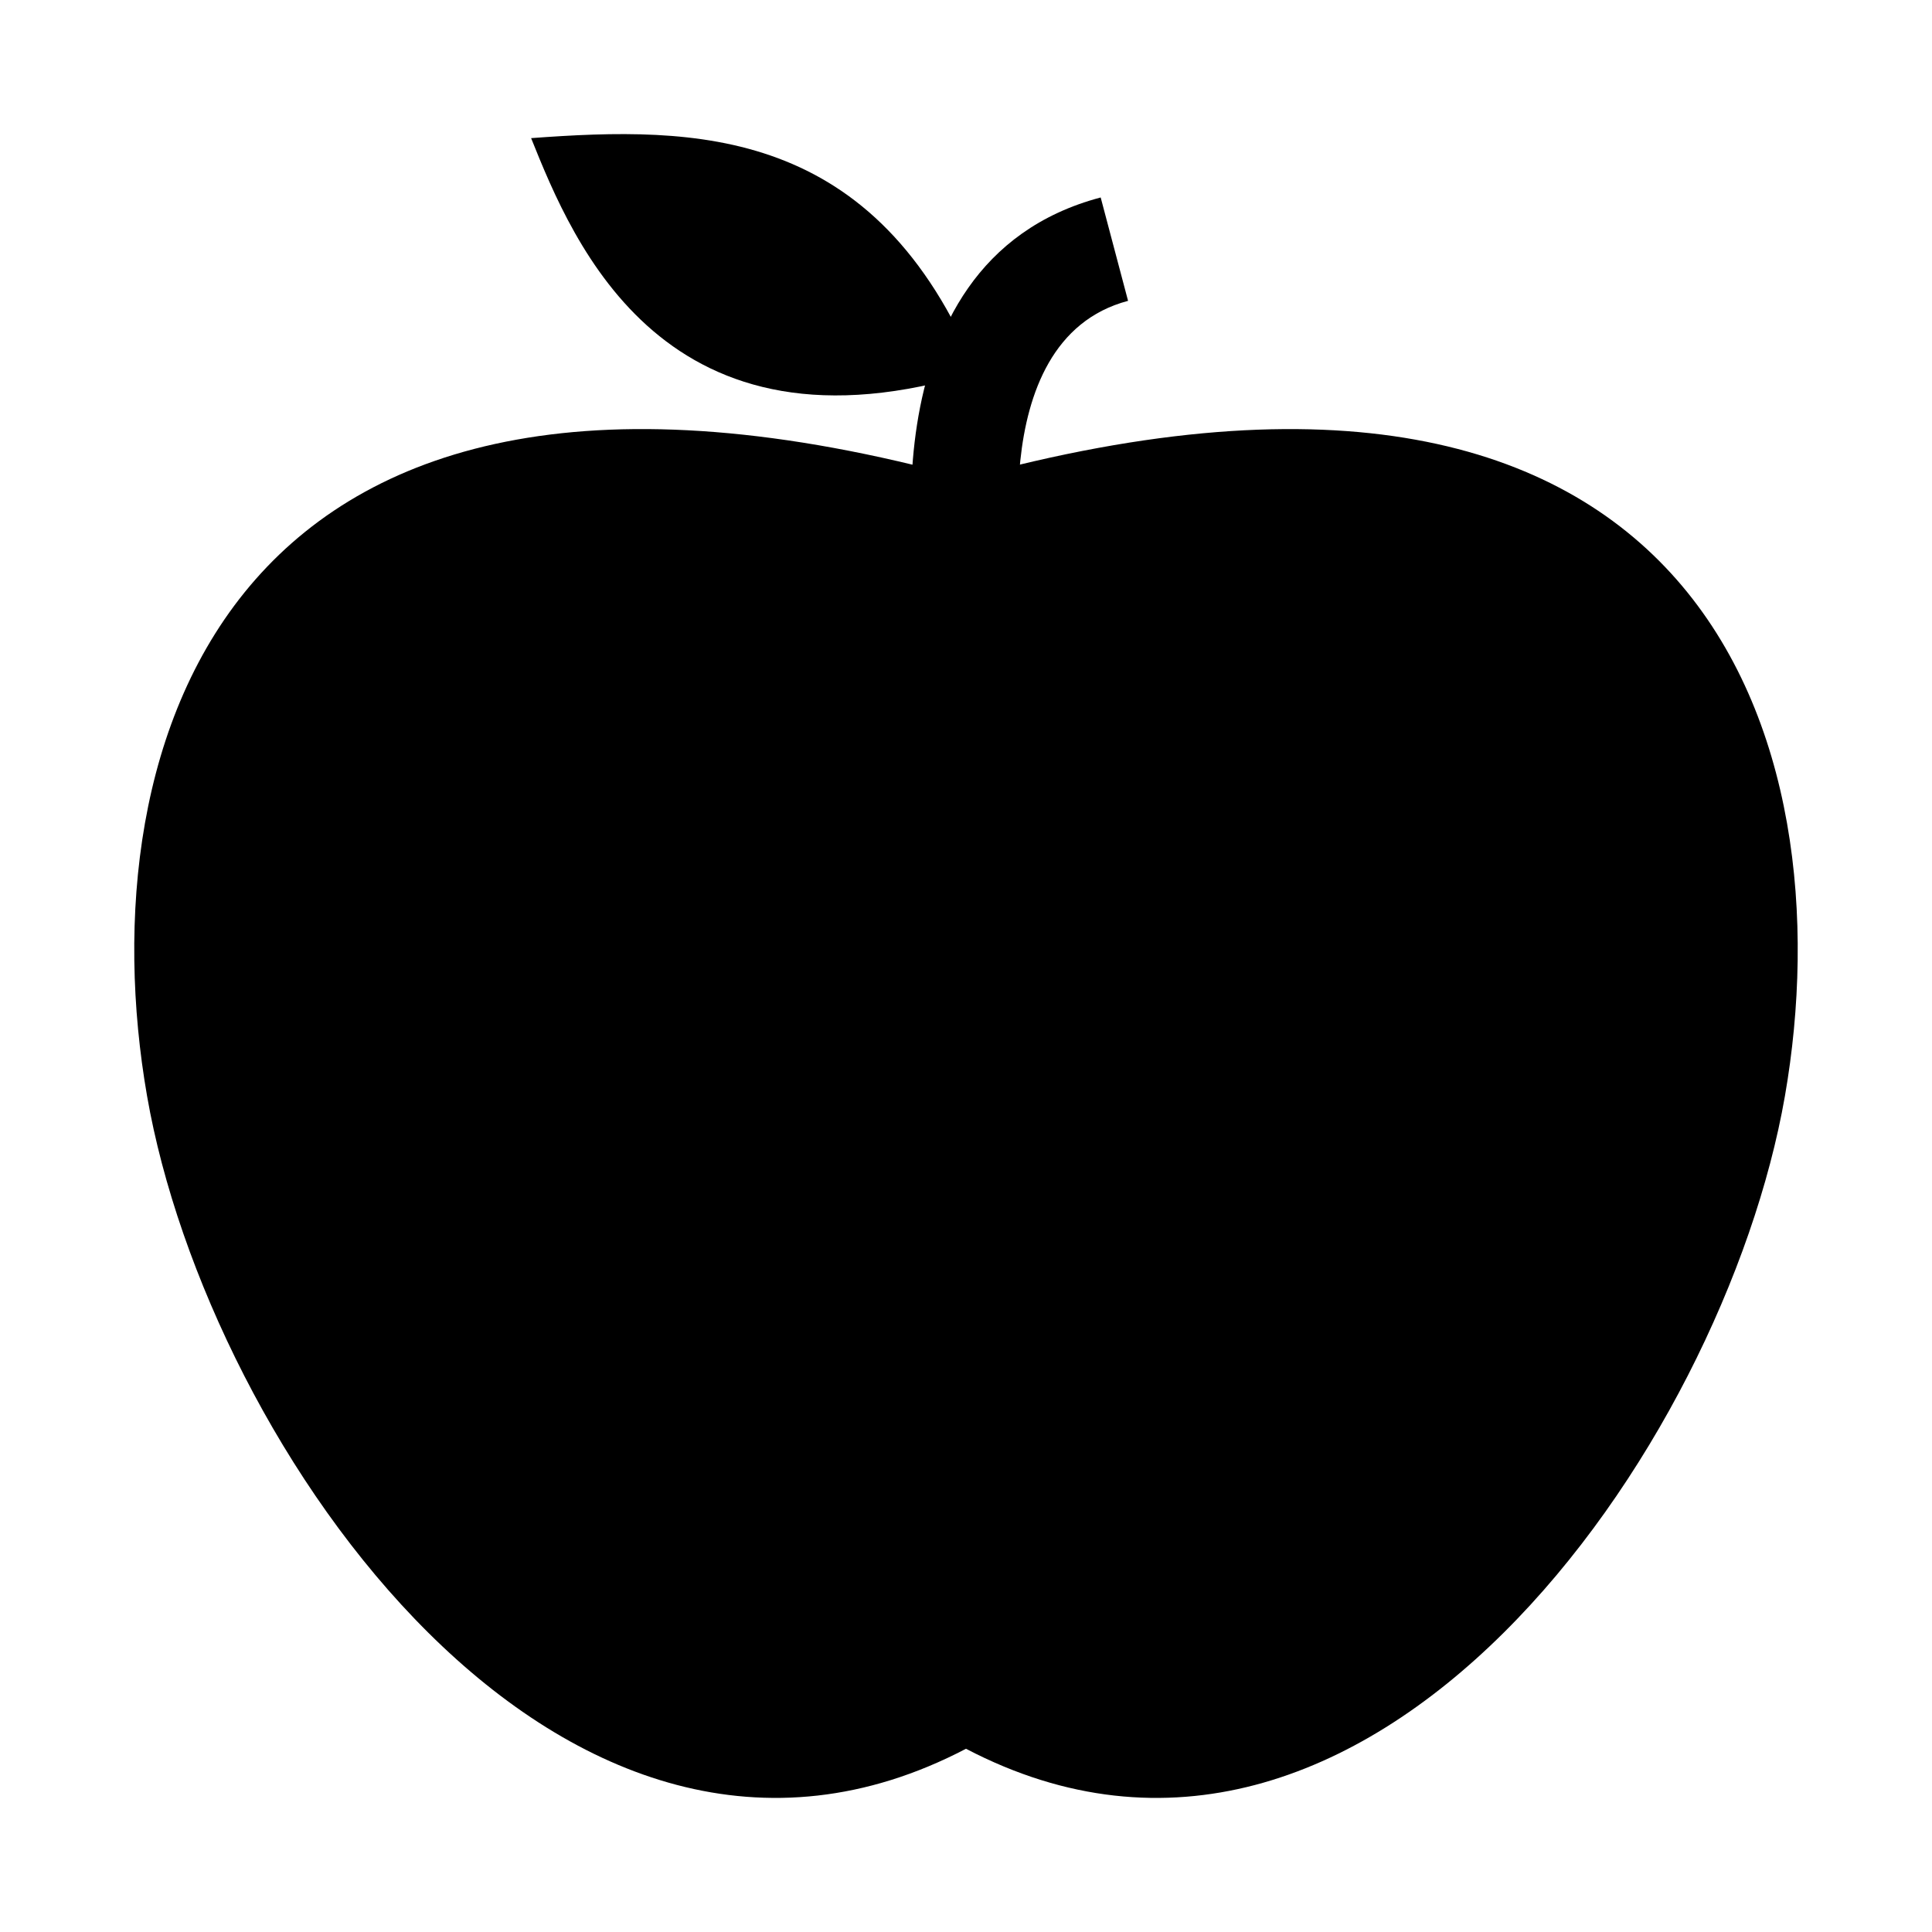
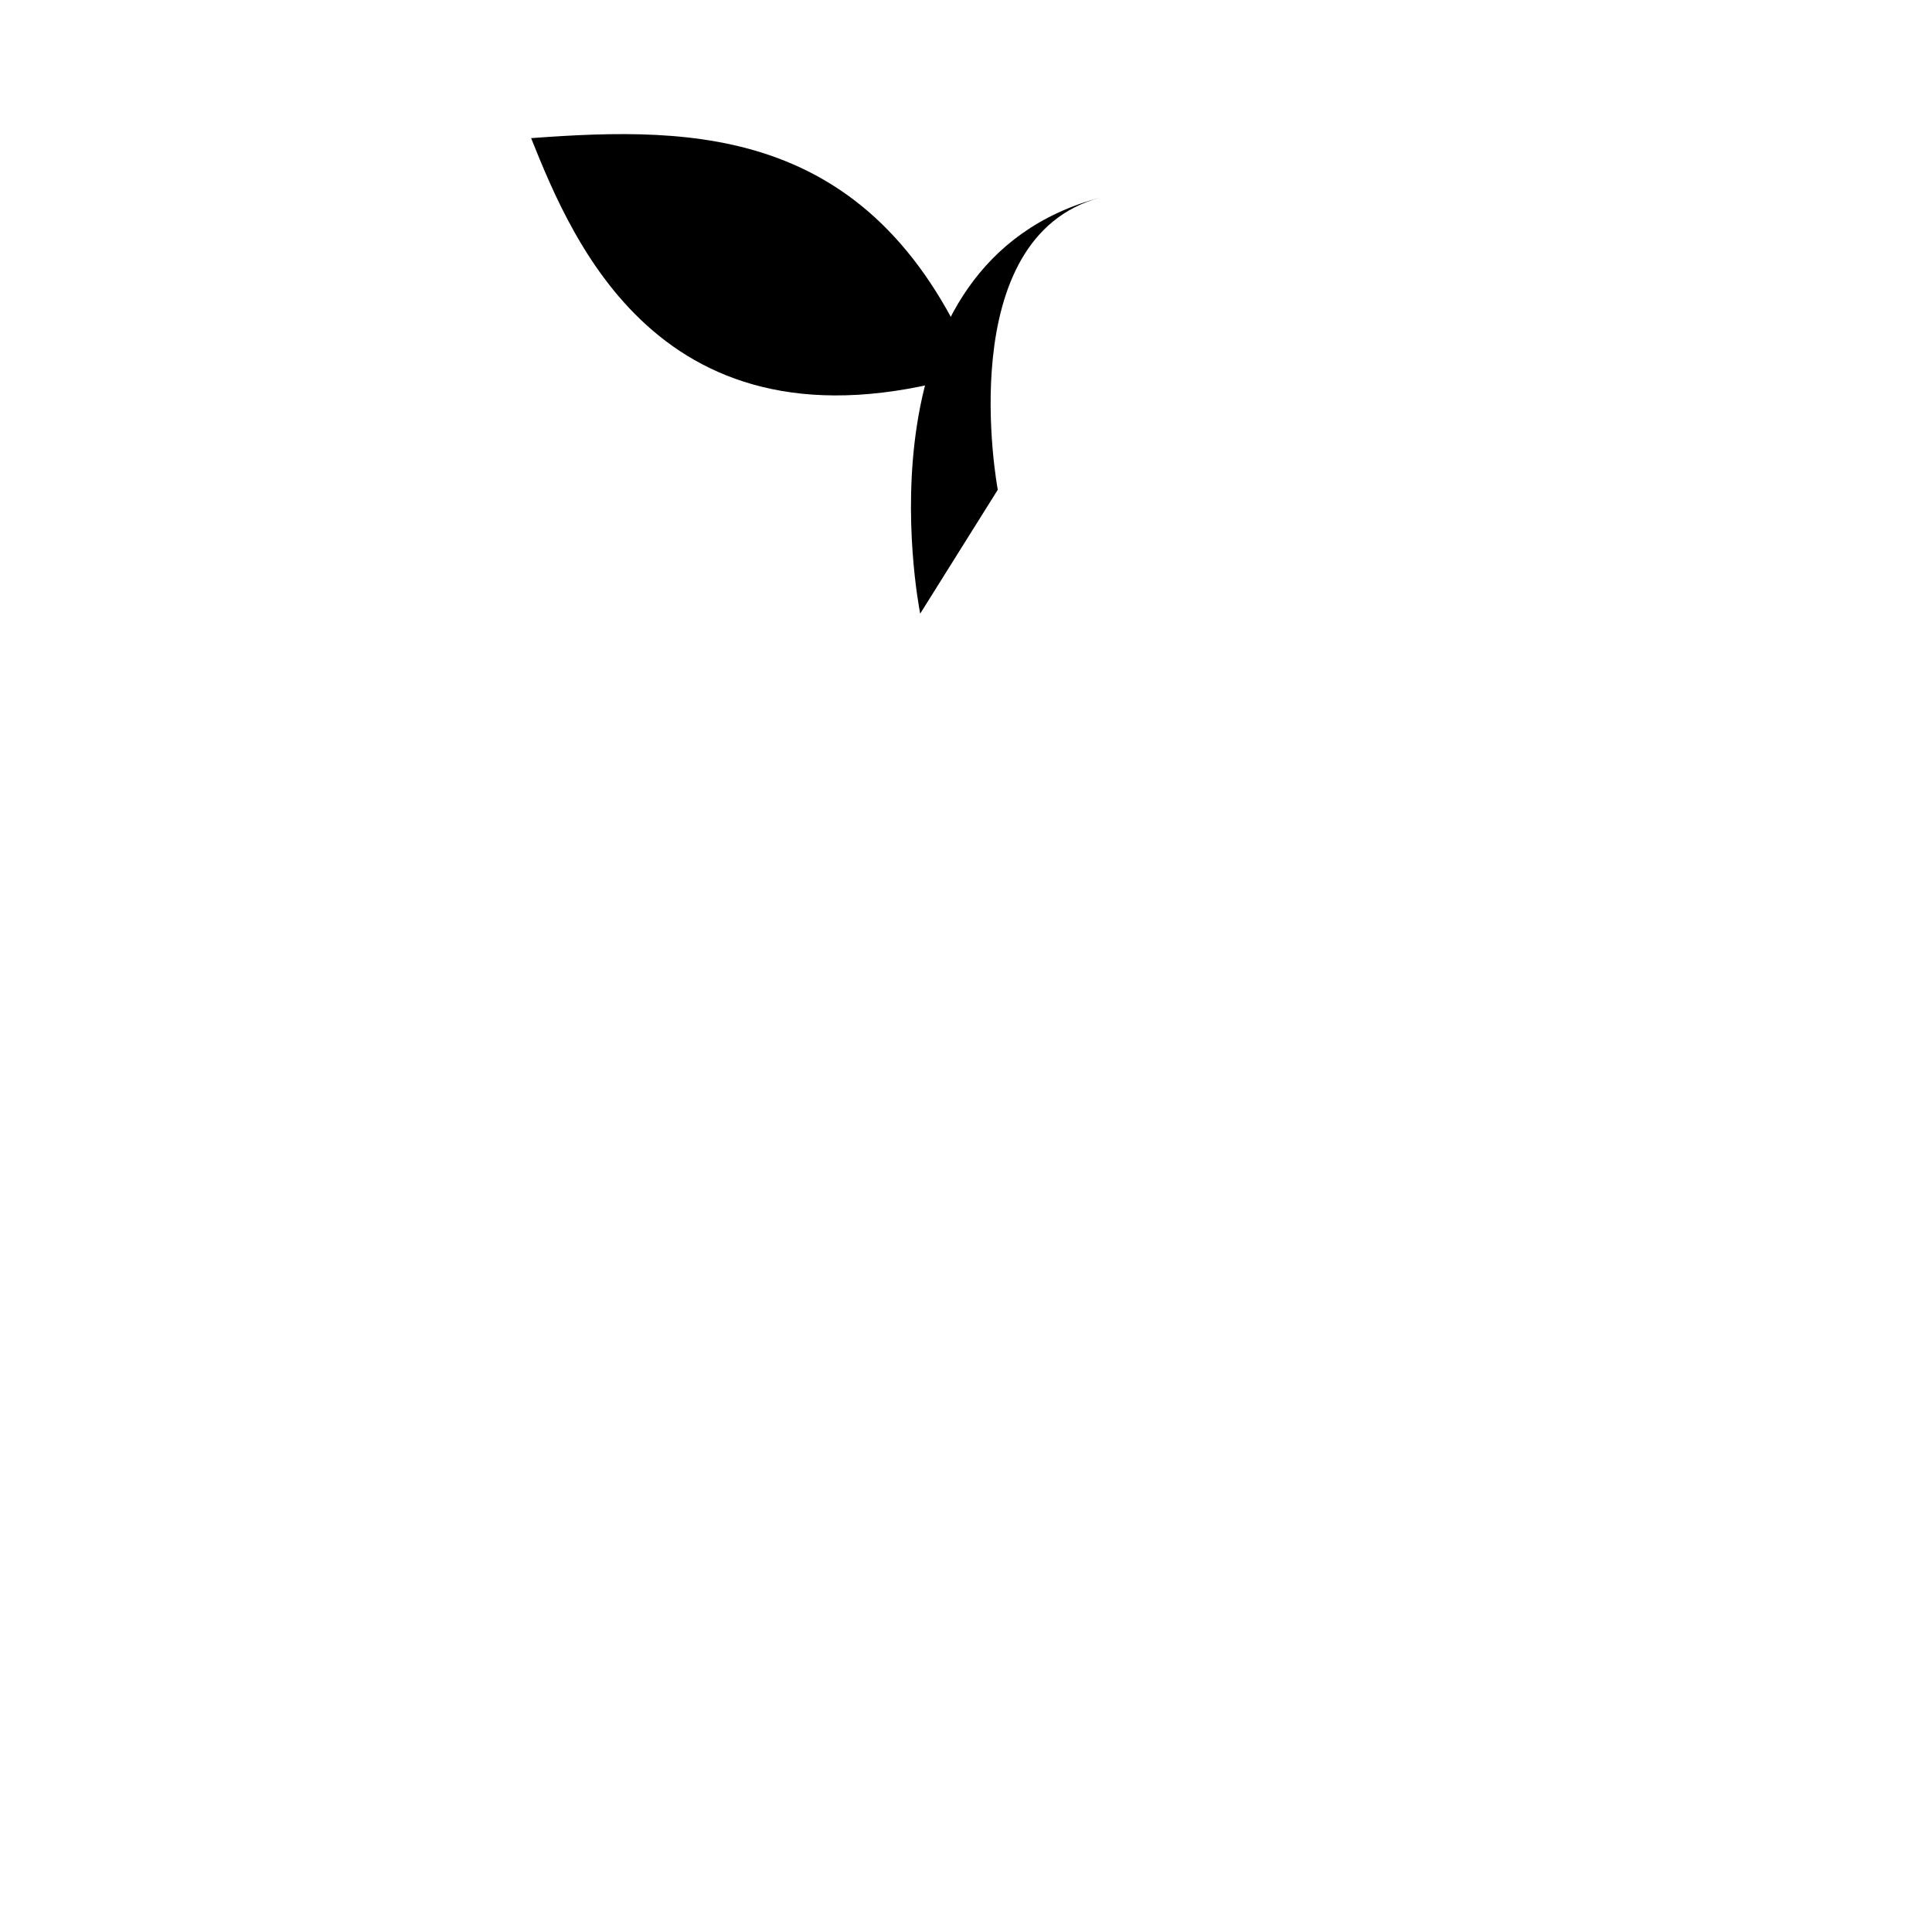
<svg xmlns="http://www.w3.org/2000/svg" fill="#000000" width="800px" height="800px" version="1.1" viewBox="144 144 512 512">
  <g>
-     <path d="m400.05 270.79c196.47-54.004 233.15 70.785 216.97 163.69-16.188 92.934-110.34 228.76-217.02 172.96-106.68 55.797-200.83-80.027-217.02-172.95-16.188-92.918 20.496-217.71 216.97-163.7" />
-     <path d="m387.86 306.62c-0.738-3.793-17.445-93.016 47.832-110.29l7.258 27.395c-39.691 10.5-27.395 76.785-27.27 77.461z" />
+     <path d="m387.86 306.62c-0.738-3.793-17.445-93.016 47.832-110.29c-39.691 10.5-27.395 76.785-27.27 77.461z" />
    <path d="m402.88 242.56c-26.781-65.18-74.359-65.18-118.13-61.953 11.258 28.055 35.551 87.504 118.13 61.953z" />
  </g>
</svg>